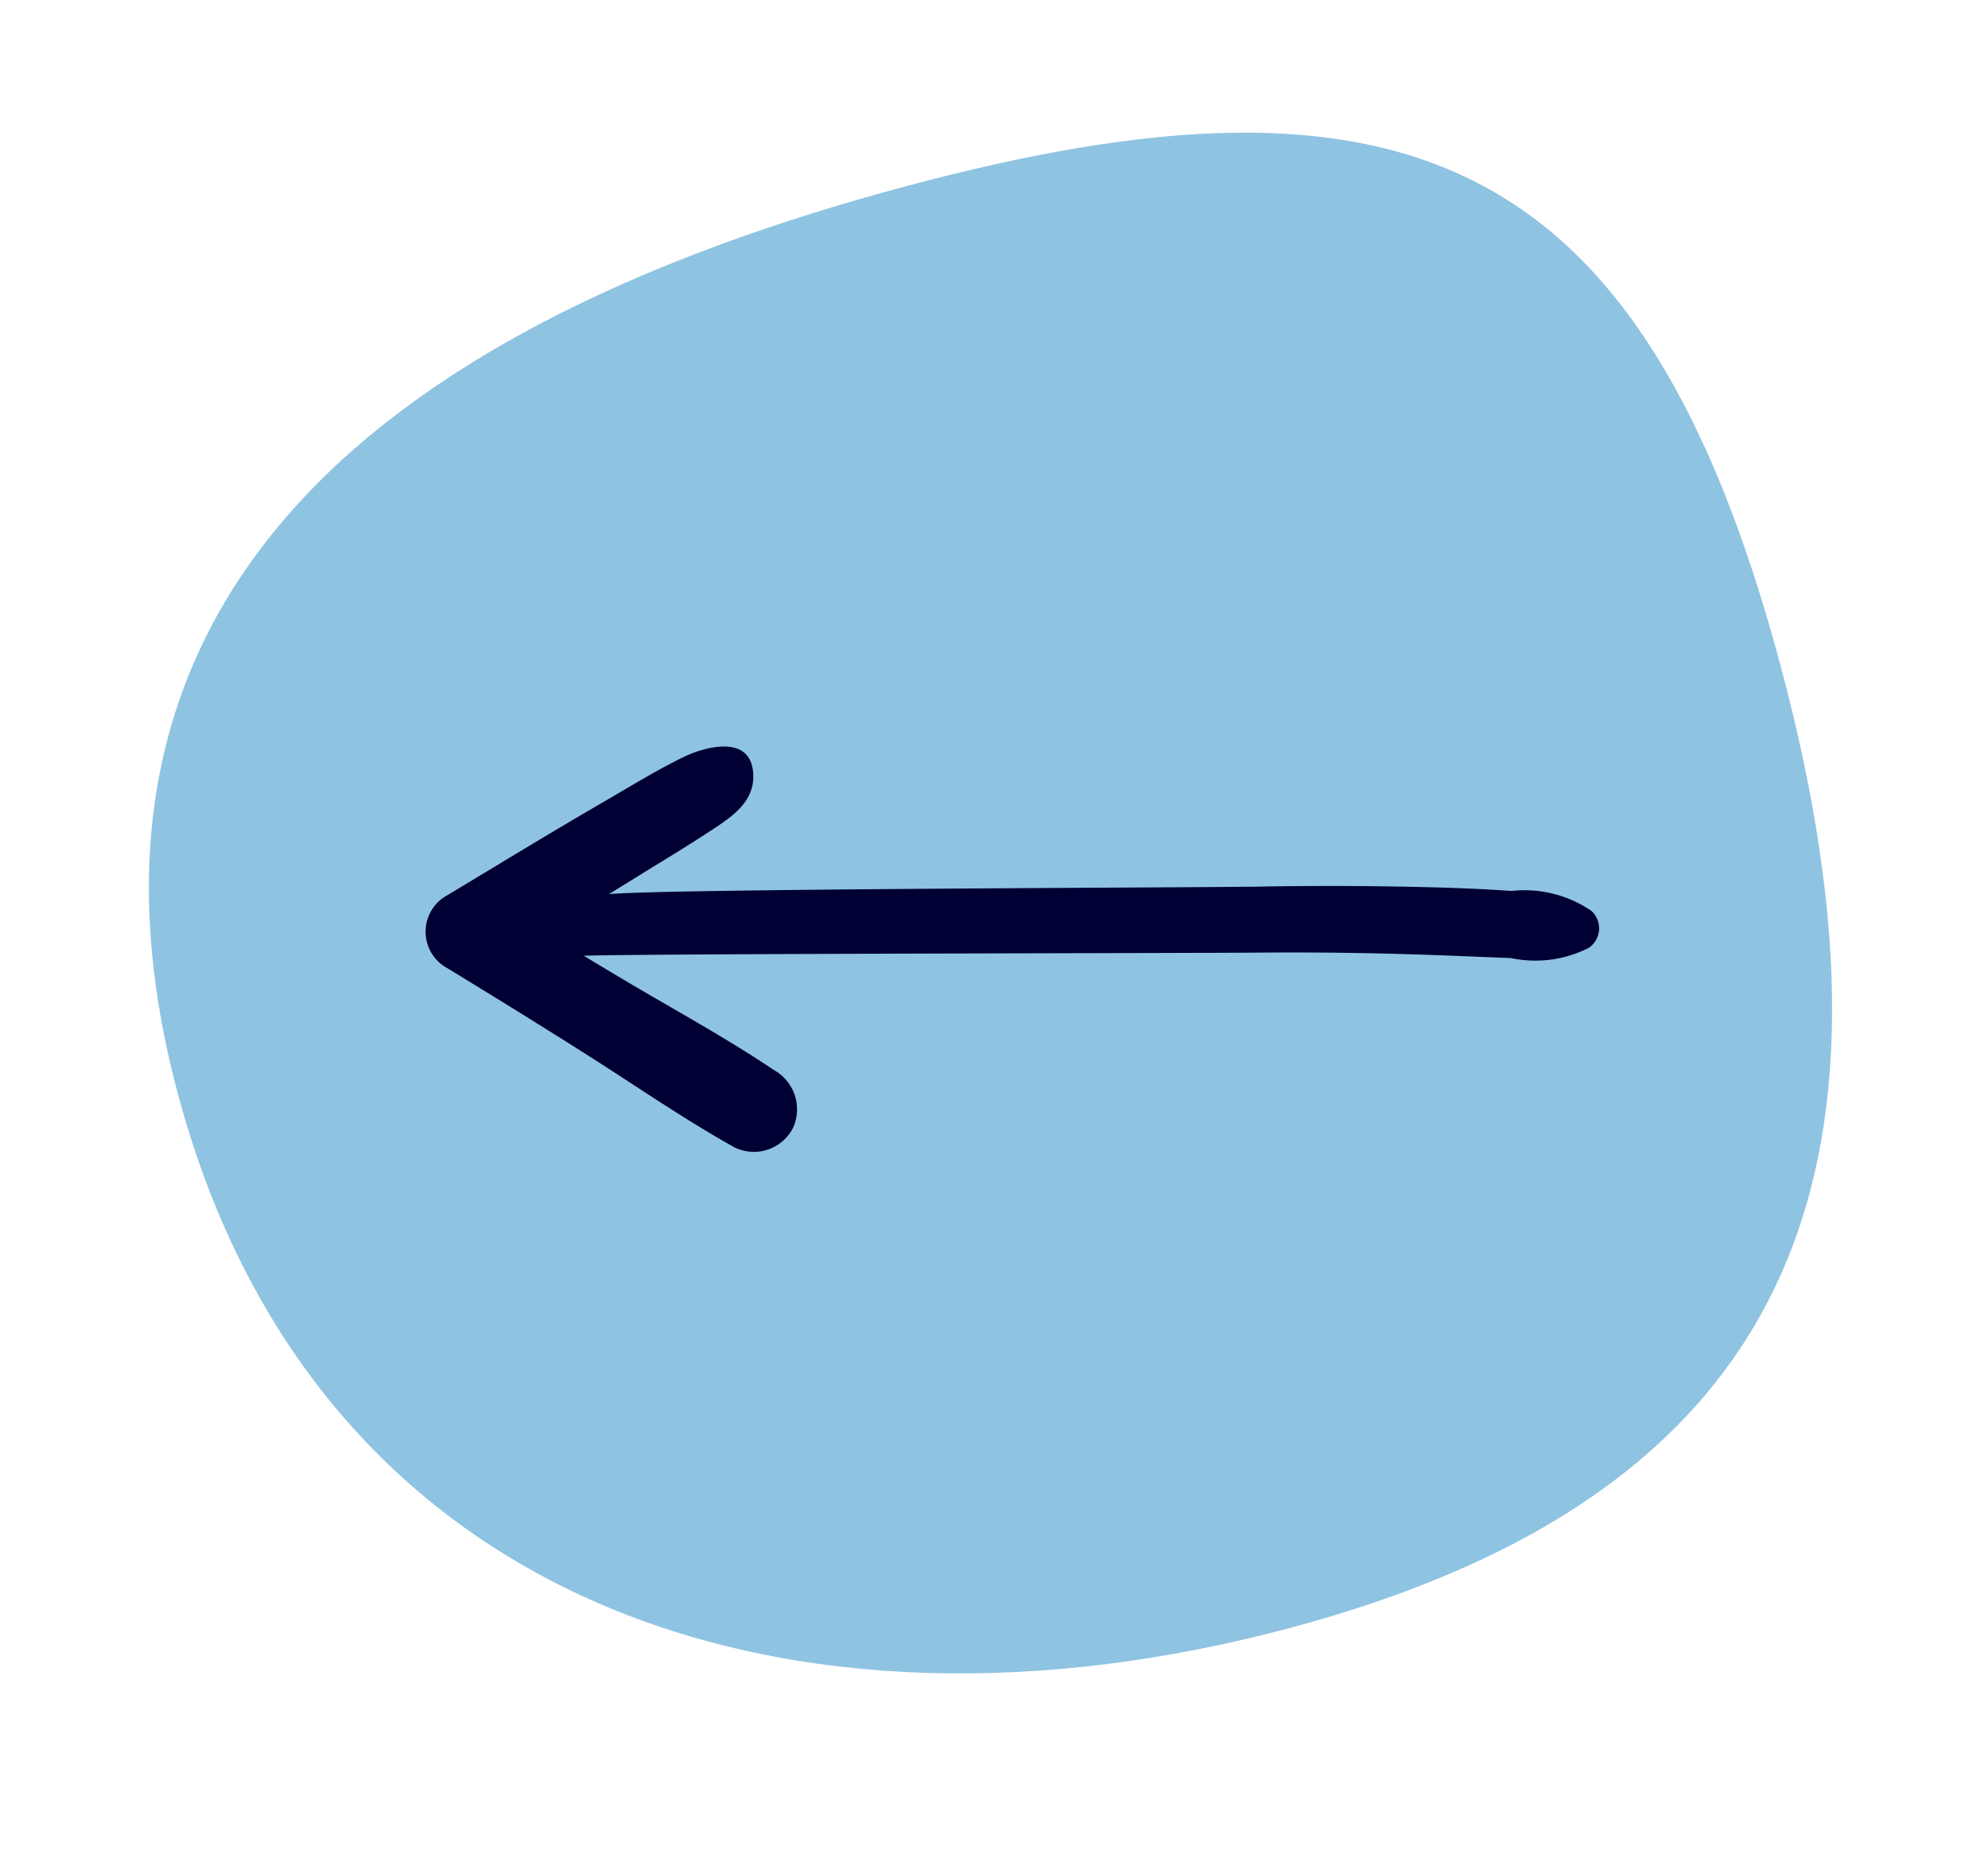
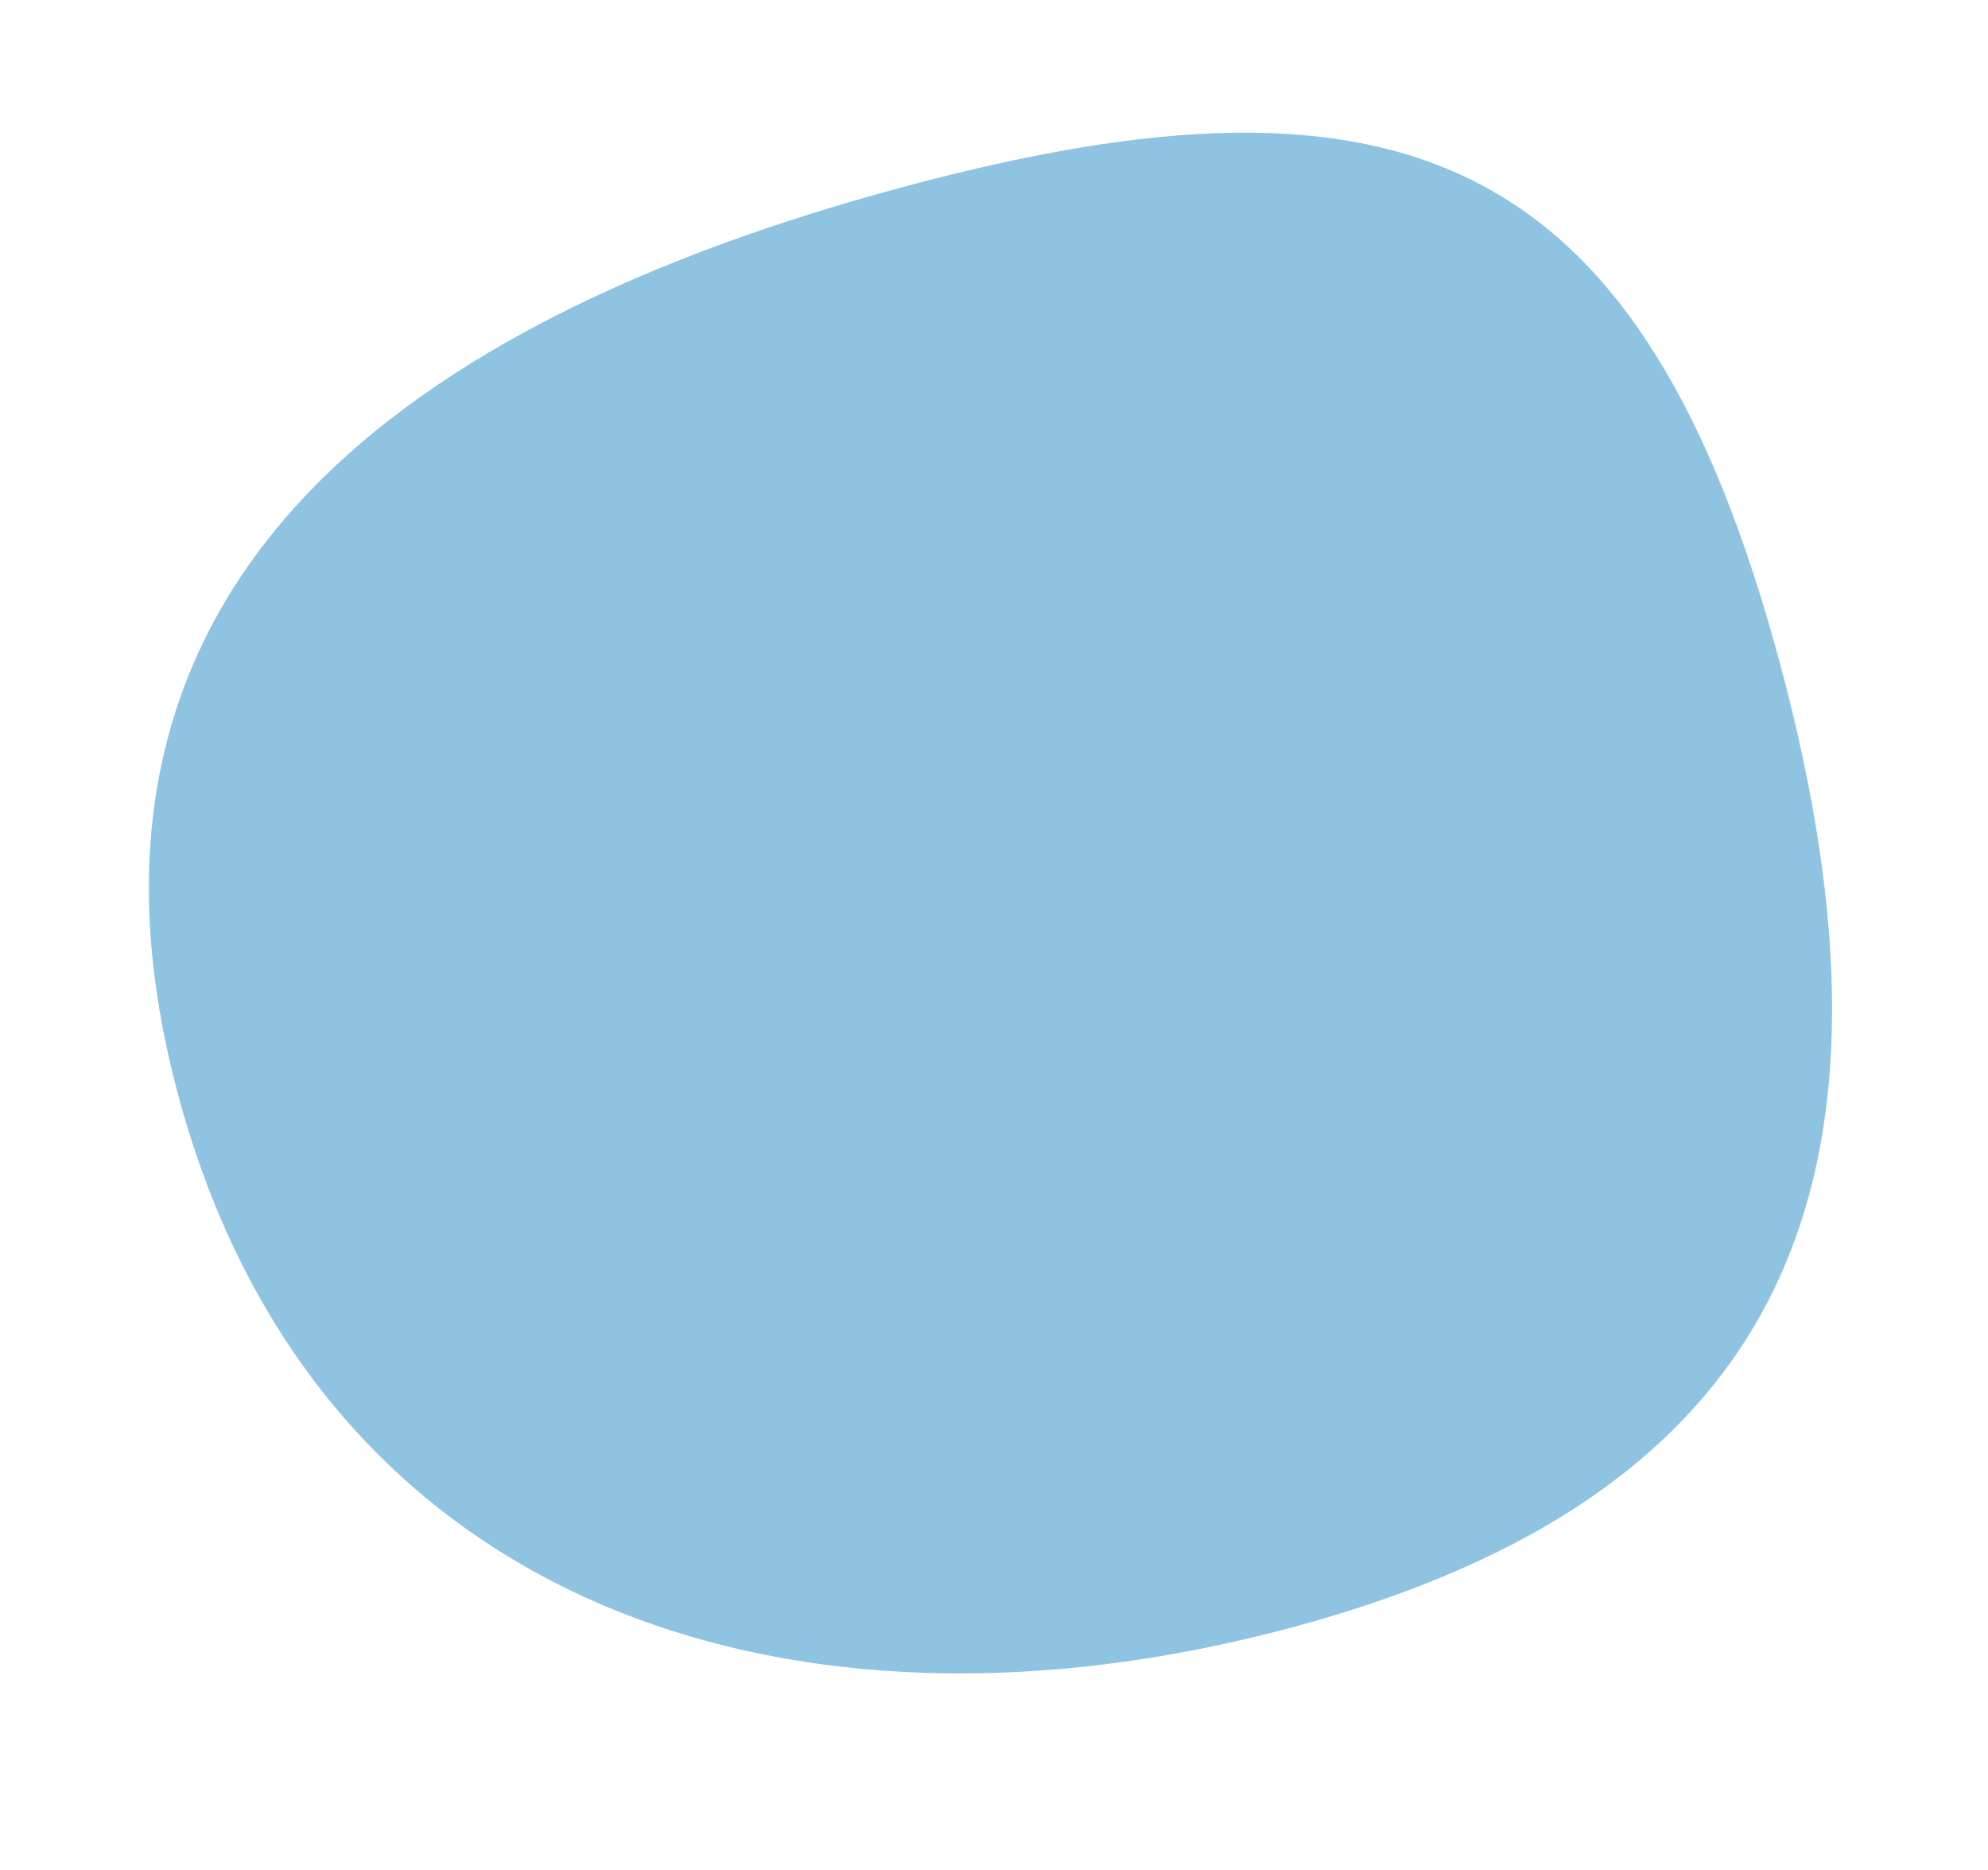
<svg xmlns="http://www.w3.org/2000/svg" width="52.736" height="49.603" viewBox="0 0 52.736 49.603">
  <defs>
    <style>.a{fill:#0077be;opacity:0.44;}.b{fill:#000034;}</style>
  </defs>
  <g transform="translate(0 0)">
-     <path class="a" d="M21.3,44C35.35,44,39.564,38.58,39.564,24.853S35.35,0,21.3,0,0,11.127,0,24.853,7.244,44,21.3,44Z" transform="matrix(-0.259, -0.966, 0.966, -0.259, 10.24, 49.603)" />
-     <path class="b" d="M554.938,243.991c-1.3-.725-2.541-1.581-3.8-2.383s-2.532-1.584-3.806-2.363a1.1,1.1,0,0,1-.107-1.882c1.419-.853,2.833-1.717,4.266-2.548.691-.4,1.373-.822,2.092-1.173.537-.262,1.712-.6,1.842.336.118.855-.6,1.278-1.239,1.695s-1.271.792-1.906,1.188c-.224.14-.448.276-.673.414,1.617-.144,15.692-.17,17.309-.2q2.193-.038,4.386.016c.752.018,1.5.048,2.252.1a3.144,3.144,0,0,1,2.119.531.627.627,0,0,1-.07.977,3.123,3.123,0,0,1-2.067.272c-.711-.027-1.421-.058-2.133-.083q-2.252-.08-4.507-.062c-1.836.016-16.122.026-17.956.083q.6.364,1.208.724c1.281.757,2.6,1.476,3.835,2.307a1.19,1.19,0,0,1,.5,1.552A1.166,1.166,0,0,1,554.938,243.991Z" transform="translate(-535.455 -213.563)" />
+     <path class="a" d="M21.3,44C35.35,44,39.564,38.58,39.564,24.853S35.35,0,21.3,0,0,11.127,0,24.853,7.244,44,21.3,44" transform="matrix(-0.259, -0.966, 0.966, -0.259, 10.24, 49.603)" />
  </g>
</svg>